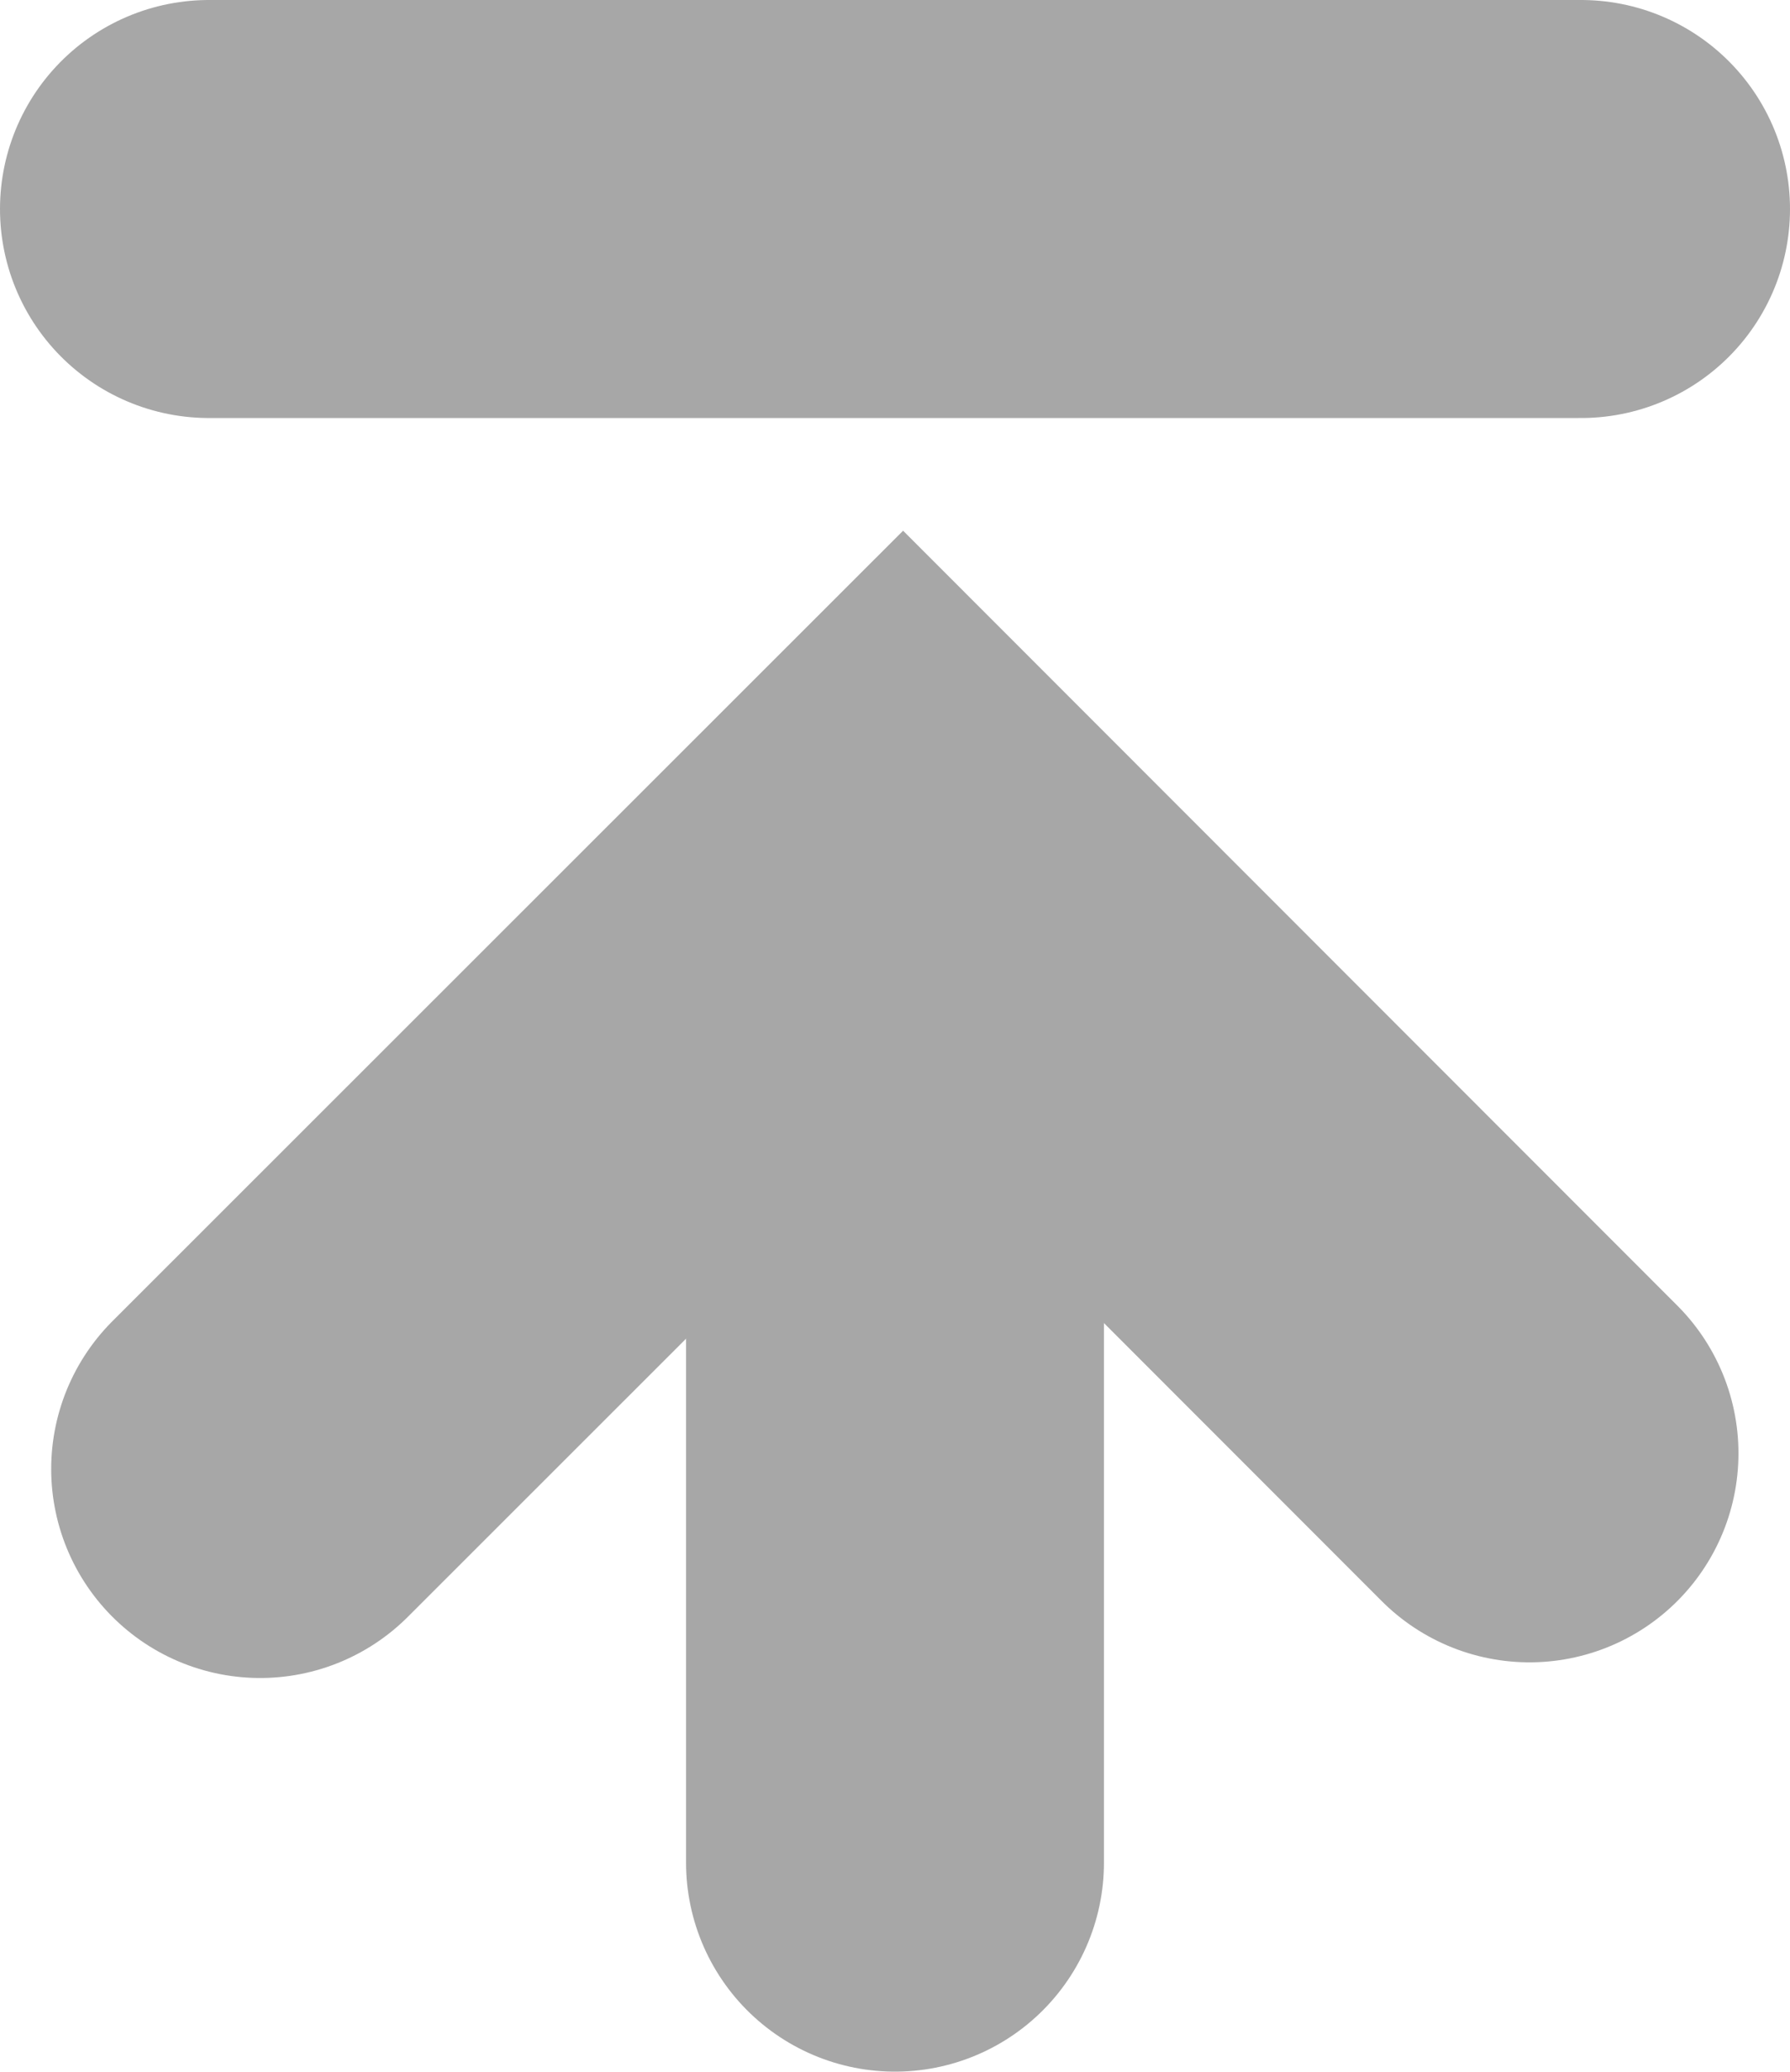
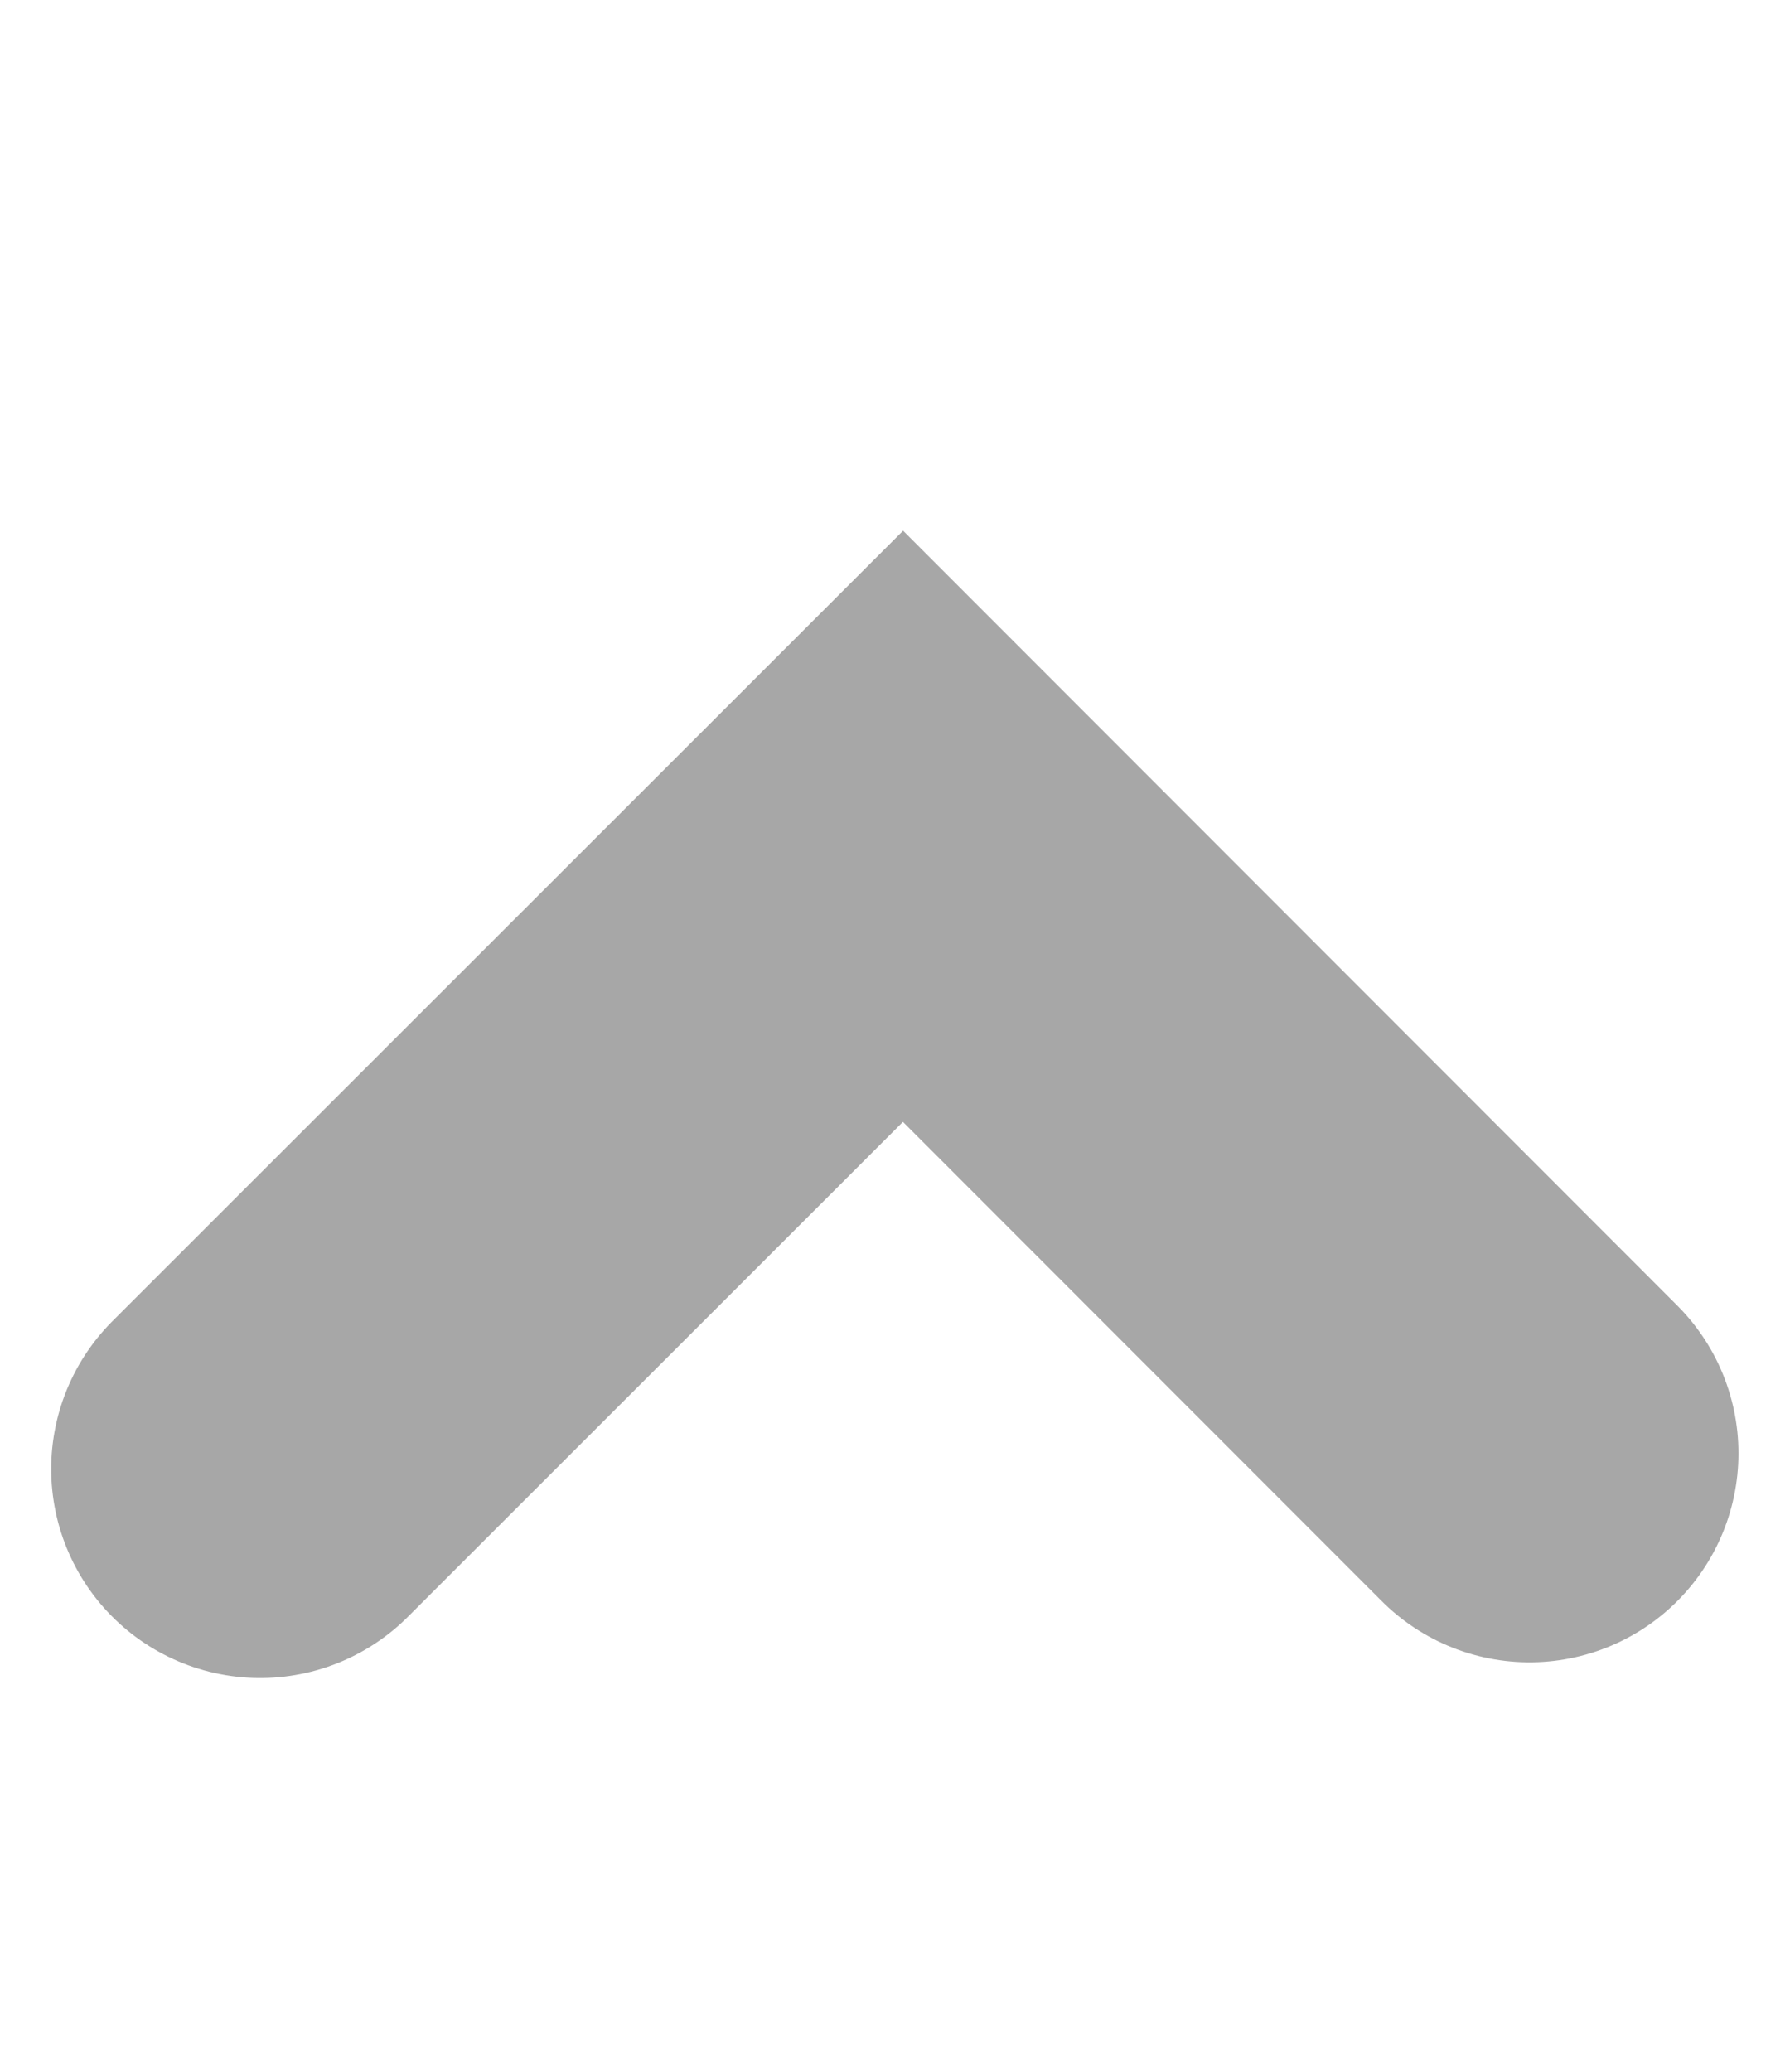
<svg xmlns="http://www.w3.org/2000/svg" id="Layer_1" data-name="Layer 1" viewBox="0 0 51.4 59.47">
  <defs>
    <style>.cls-1{fill:none;stroke:#A7A7A7;stroke-linecap:round;stroke-miterlimit:10;stroke-width:12px;}</style>
  </defs>
-   <line class="cls-1" x1="6" y1="6" x2="45.4" y2="6" />
-   <line class="cls-1" x1="25.7" y1="25.63" x2="25.7" y2="53.47" />
  <polyline class="cls-1" points="7.47 42.17 25.93 23.72 43.92 41.72" />
</svg>